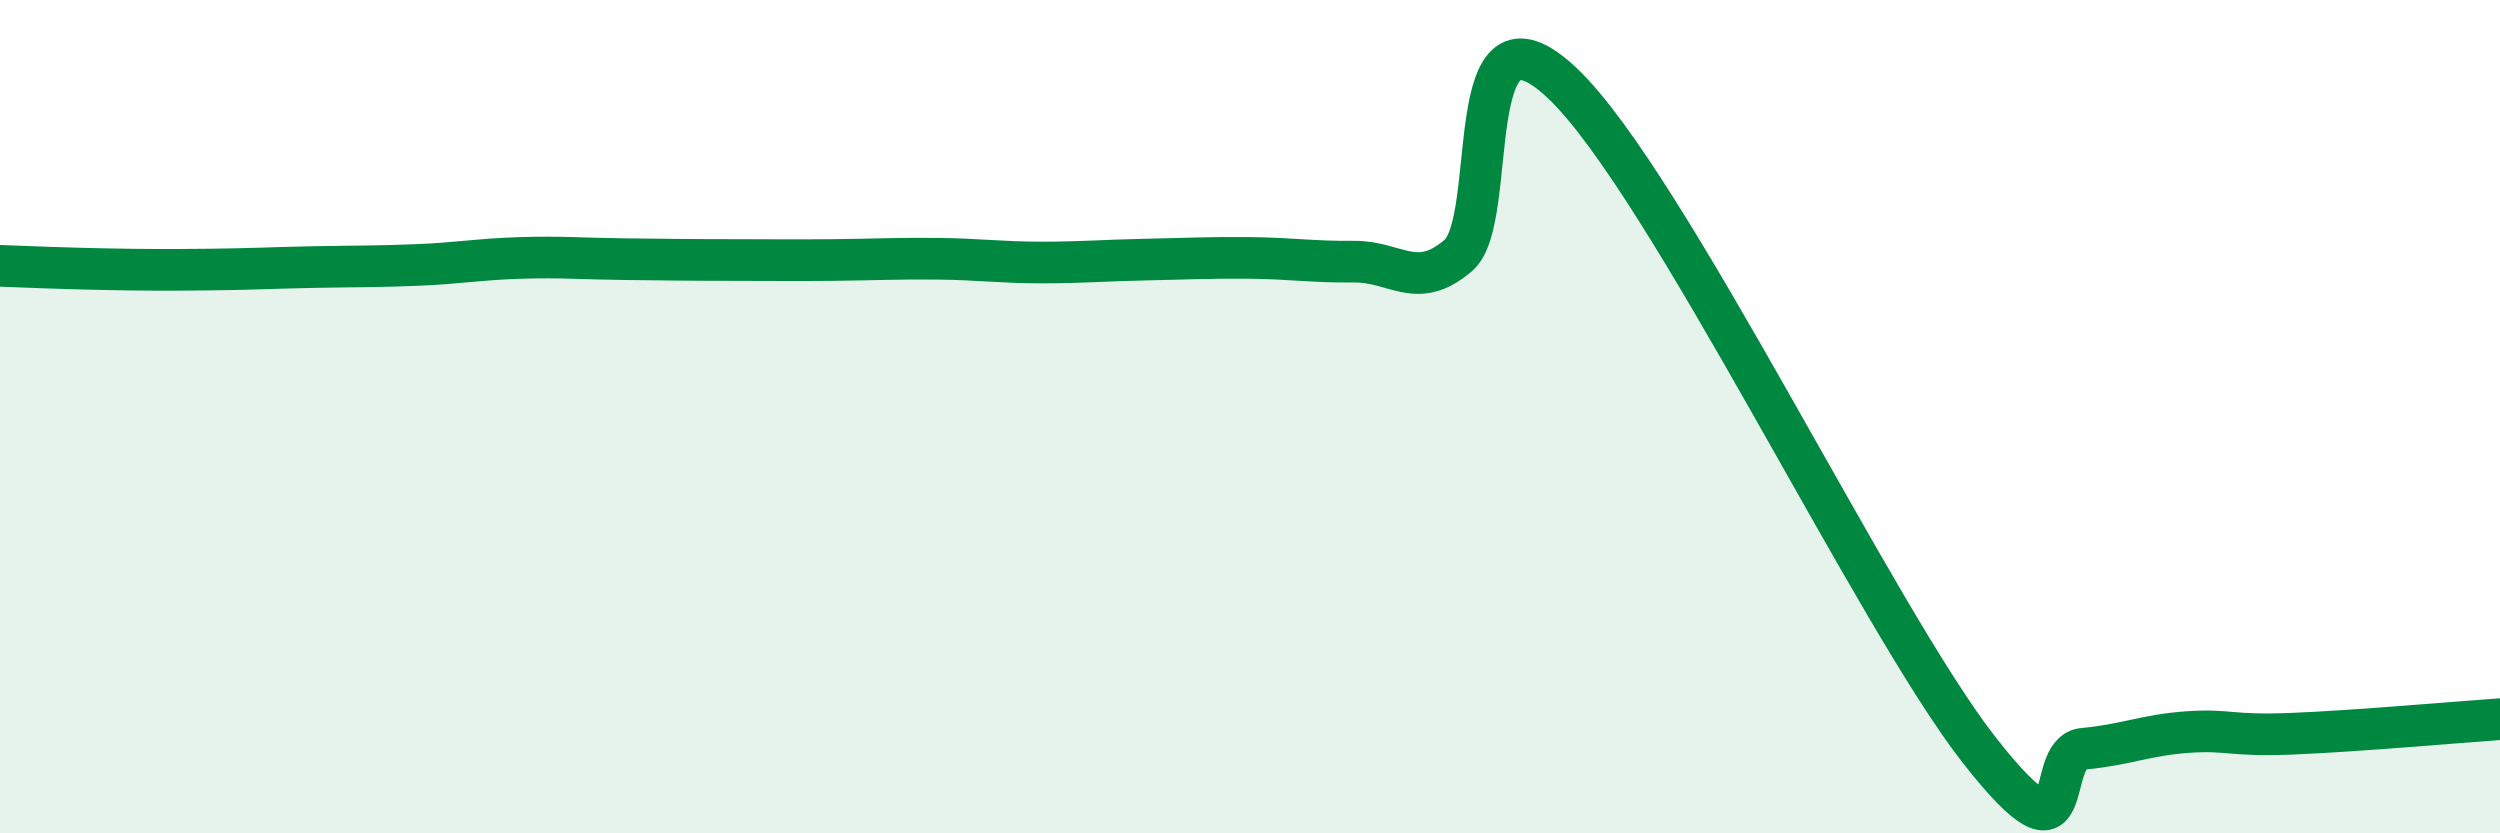
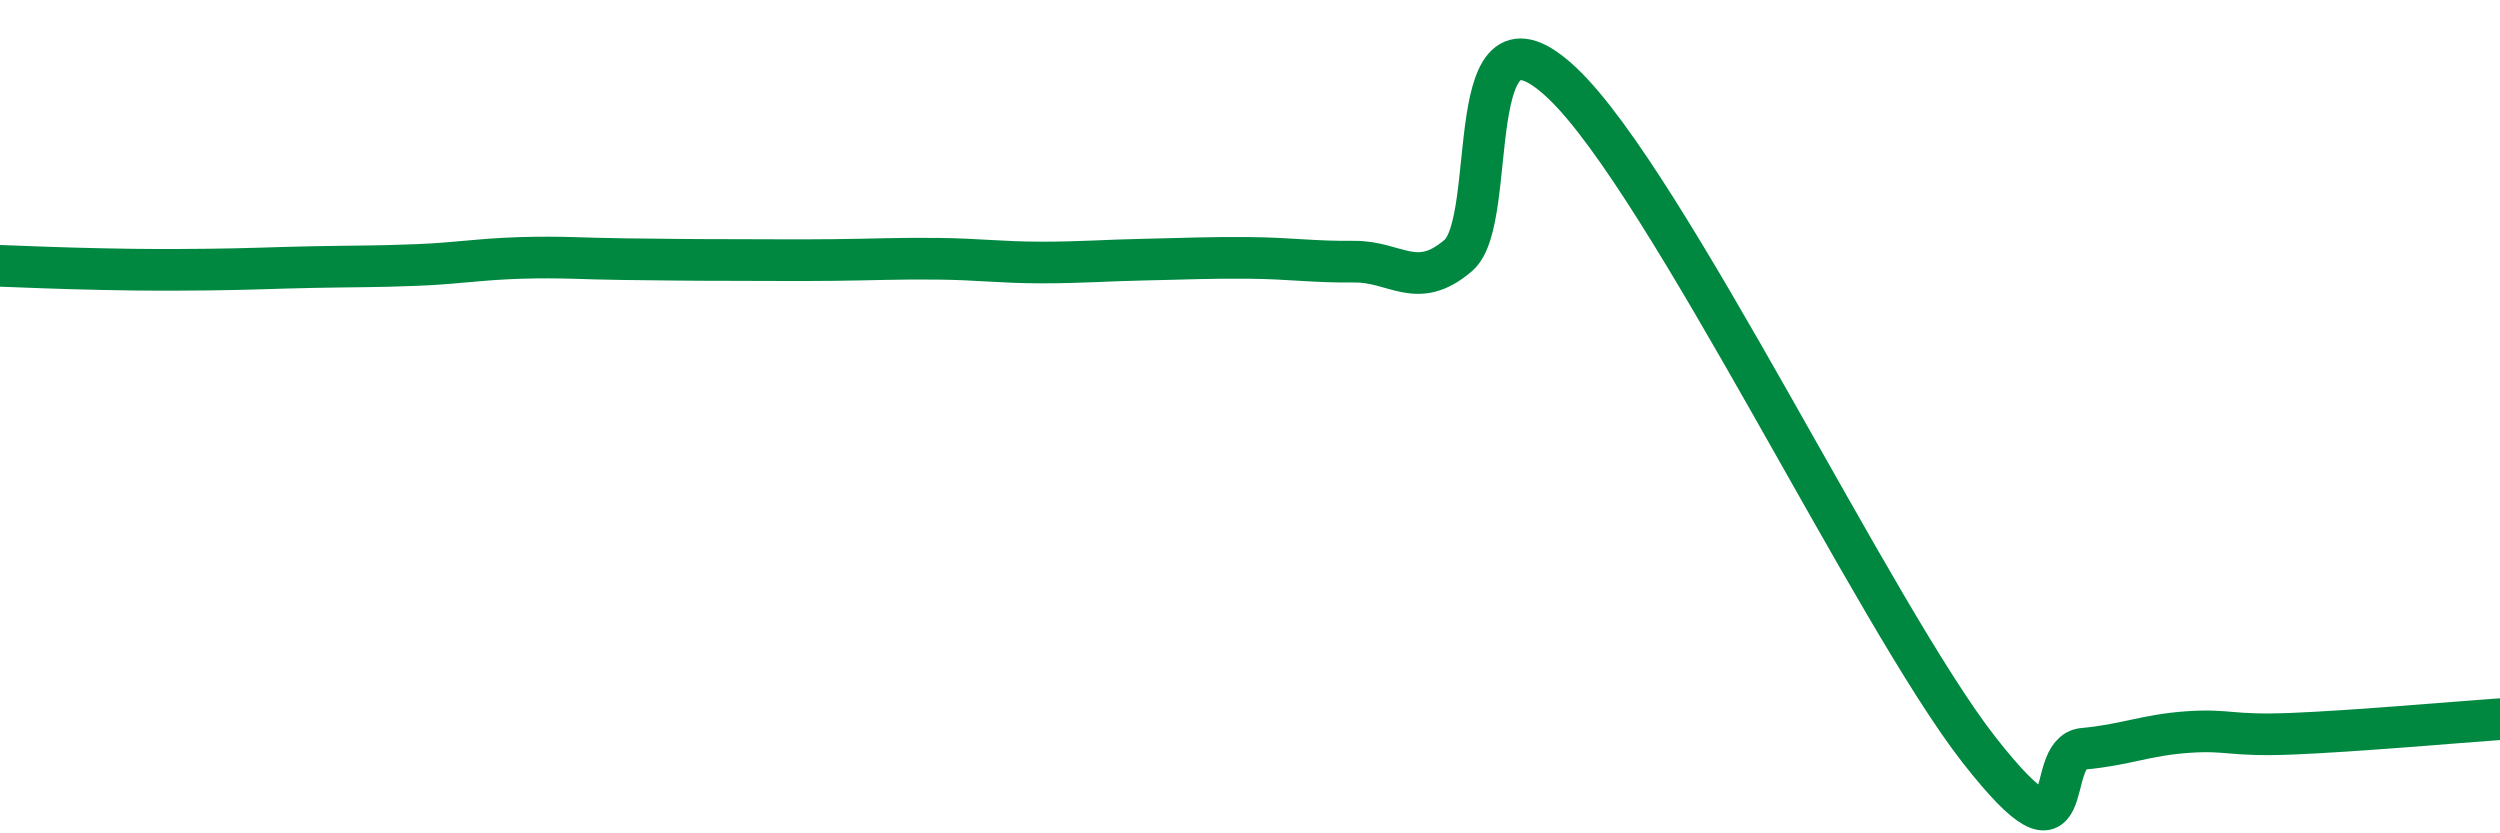
<svg xmlns="http://www.w3.org/2000/svg" width="60" height="20" viewBox="0 0 60 20">
-   <path d="M 0,6.38 C 0.5,6.4 1.5,6.44 2.5,6.46 C 3.5,6.48 4,6.48 5,6.47 C 6,6.46 6.5,6.43 7.5,6.41 C 8.5,6.39 9,6.4 10,6.36 C 11,6.32 11.5,6.22 12.5,6.19 C 13.5,6.16 14,6.21 15,6.22 C 16,6.23 16.5,6.24 17.5,6.24 C 18.5,6.24 19,6.25 20,6.24 C 21,6.23 21.5,6.2 22.5,6.21 C 23.5,6.22 24,6.3 25,6.3 C 26,6.3 26.5,6.25 27.5,6.23 C 28.5,6.21 29,6.18 30,6.19 C 31,6.2 31.5,6.29 32.5,6.28 C 33.5,6.27 34,6.99 35,6.13 C 36,5.27 35,-0.37 37.5,2 C 40,4.37 45,14.81 47.5,18 C 50,21.19 49,18.06 50,17.97 C 51,17.88 51.5,17.64 52.5,17.57 C 53.5,17.5 53.5,17.67 55,17.61 C 56.5,17.55 59,17.33 60,17.26L60 20L0 20Z" fill="#008740" opacity="0.1" stroke-linecap="round" stroke-linejoin="round" />
  <path d="M 0,6.38 C 0.5,6.4 1.5,6.44 2.5,6.46 C 3.5,6.48 4,6.48 5,6.47 C 6,6.46 6.5,6.43 7.5,6.41 C 8.5,6.39 9,6.4 10,6.36 C 11,6.32 11.5,6.22 12.5,6.19 C 13.5,6.16 14,6.21 15,6.22 C 16,6.23 16.5,6.24 17.5,6.24 C 18.5,6.24 19,6.25 20,6.24 C 21,6.23 21.5,6.2 22.5,6.21 C 23.5,6.22 24,6.3 25,6.3 C 26,6.3 26.5,6.25 27.5,6.23 C 28.5,6.21 29,6.18 30,6.19 C 31,6.2 31.5,6.29 32.5,6.28 C 33.5,6.27 34,6.99 35,6.13 C 36,5.27 35,-0.37 37.5,2 C 40,4.37 45,14.81 47.5,18 C 50,21.19 49,18.06 50,17.97 C 51,17.88 51.5,17.64 52.5,17.57 C 53.5,17.5 53.5,17.67 55,17.61 C 56.5,17.55 59,17.33 60,17.26" stroke="#008740" stroke-width="1" fill="none" stroke-linecap="round" stroke-linejoin="round" />
</svg>